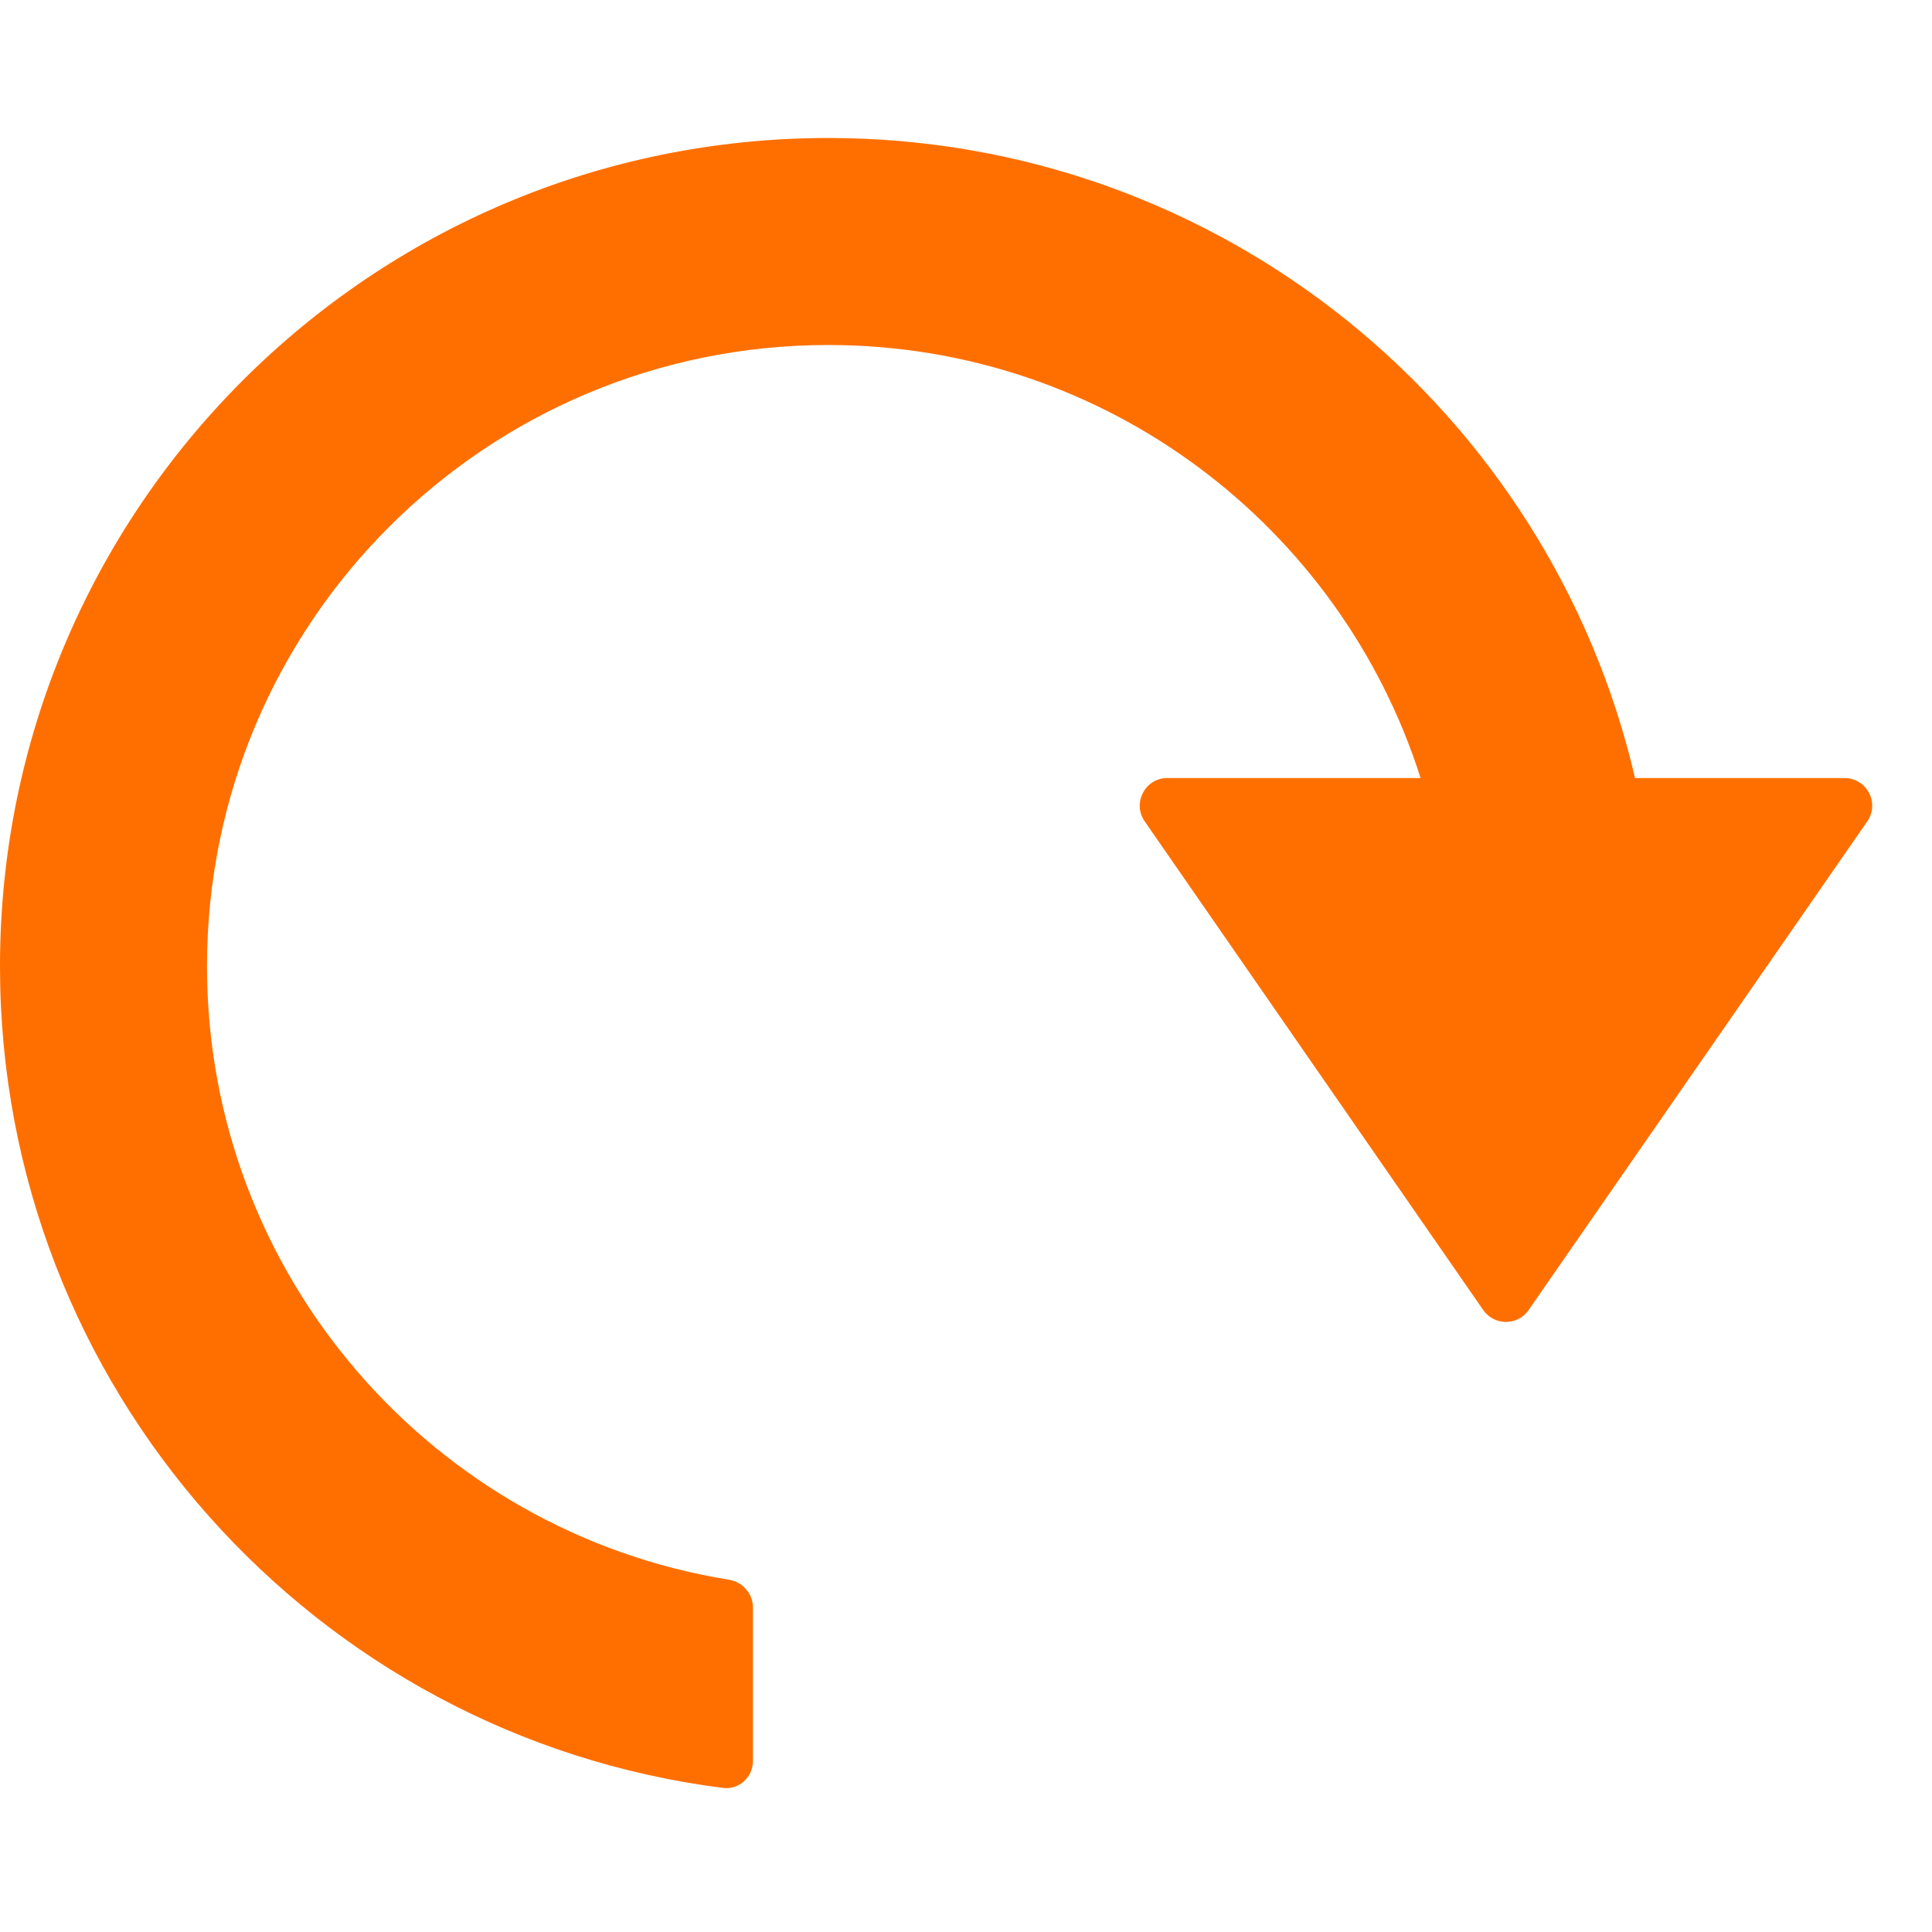
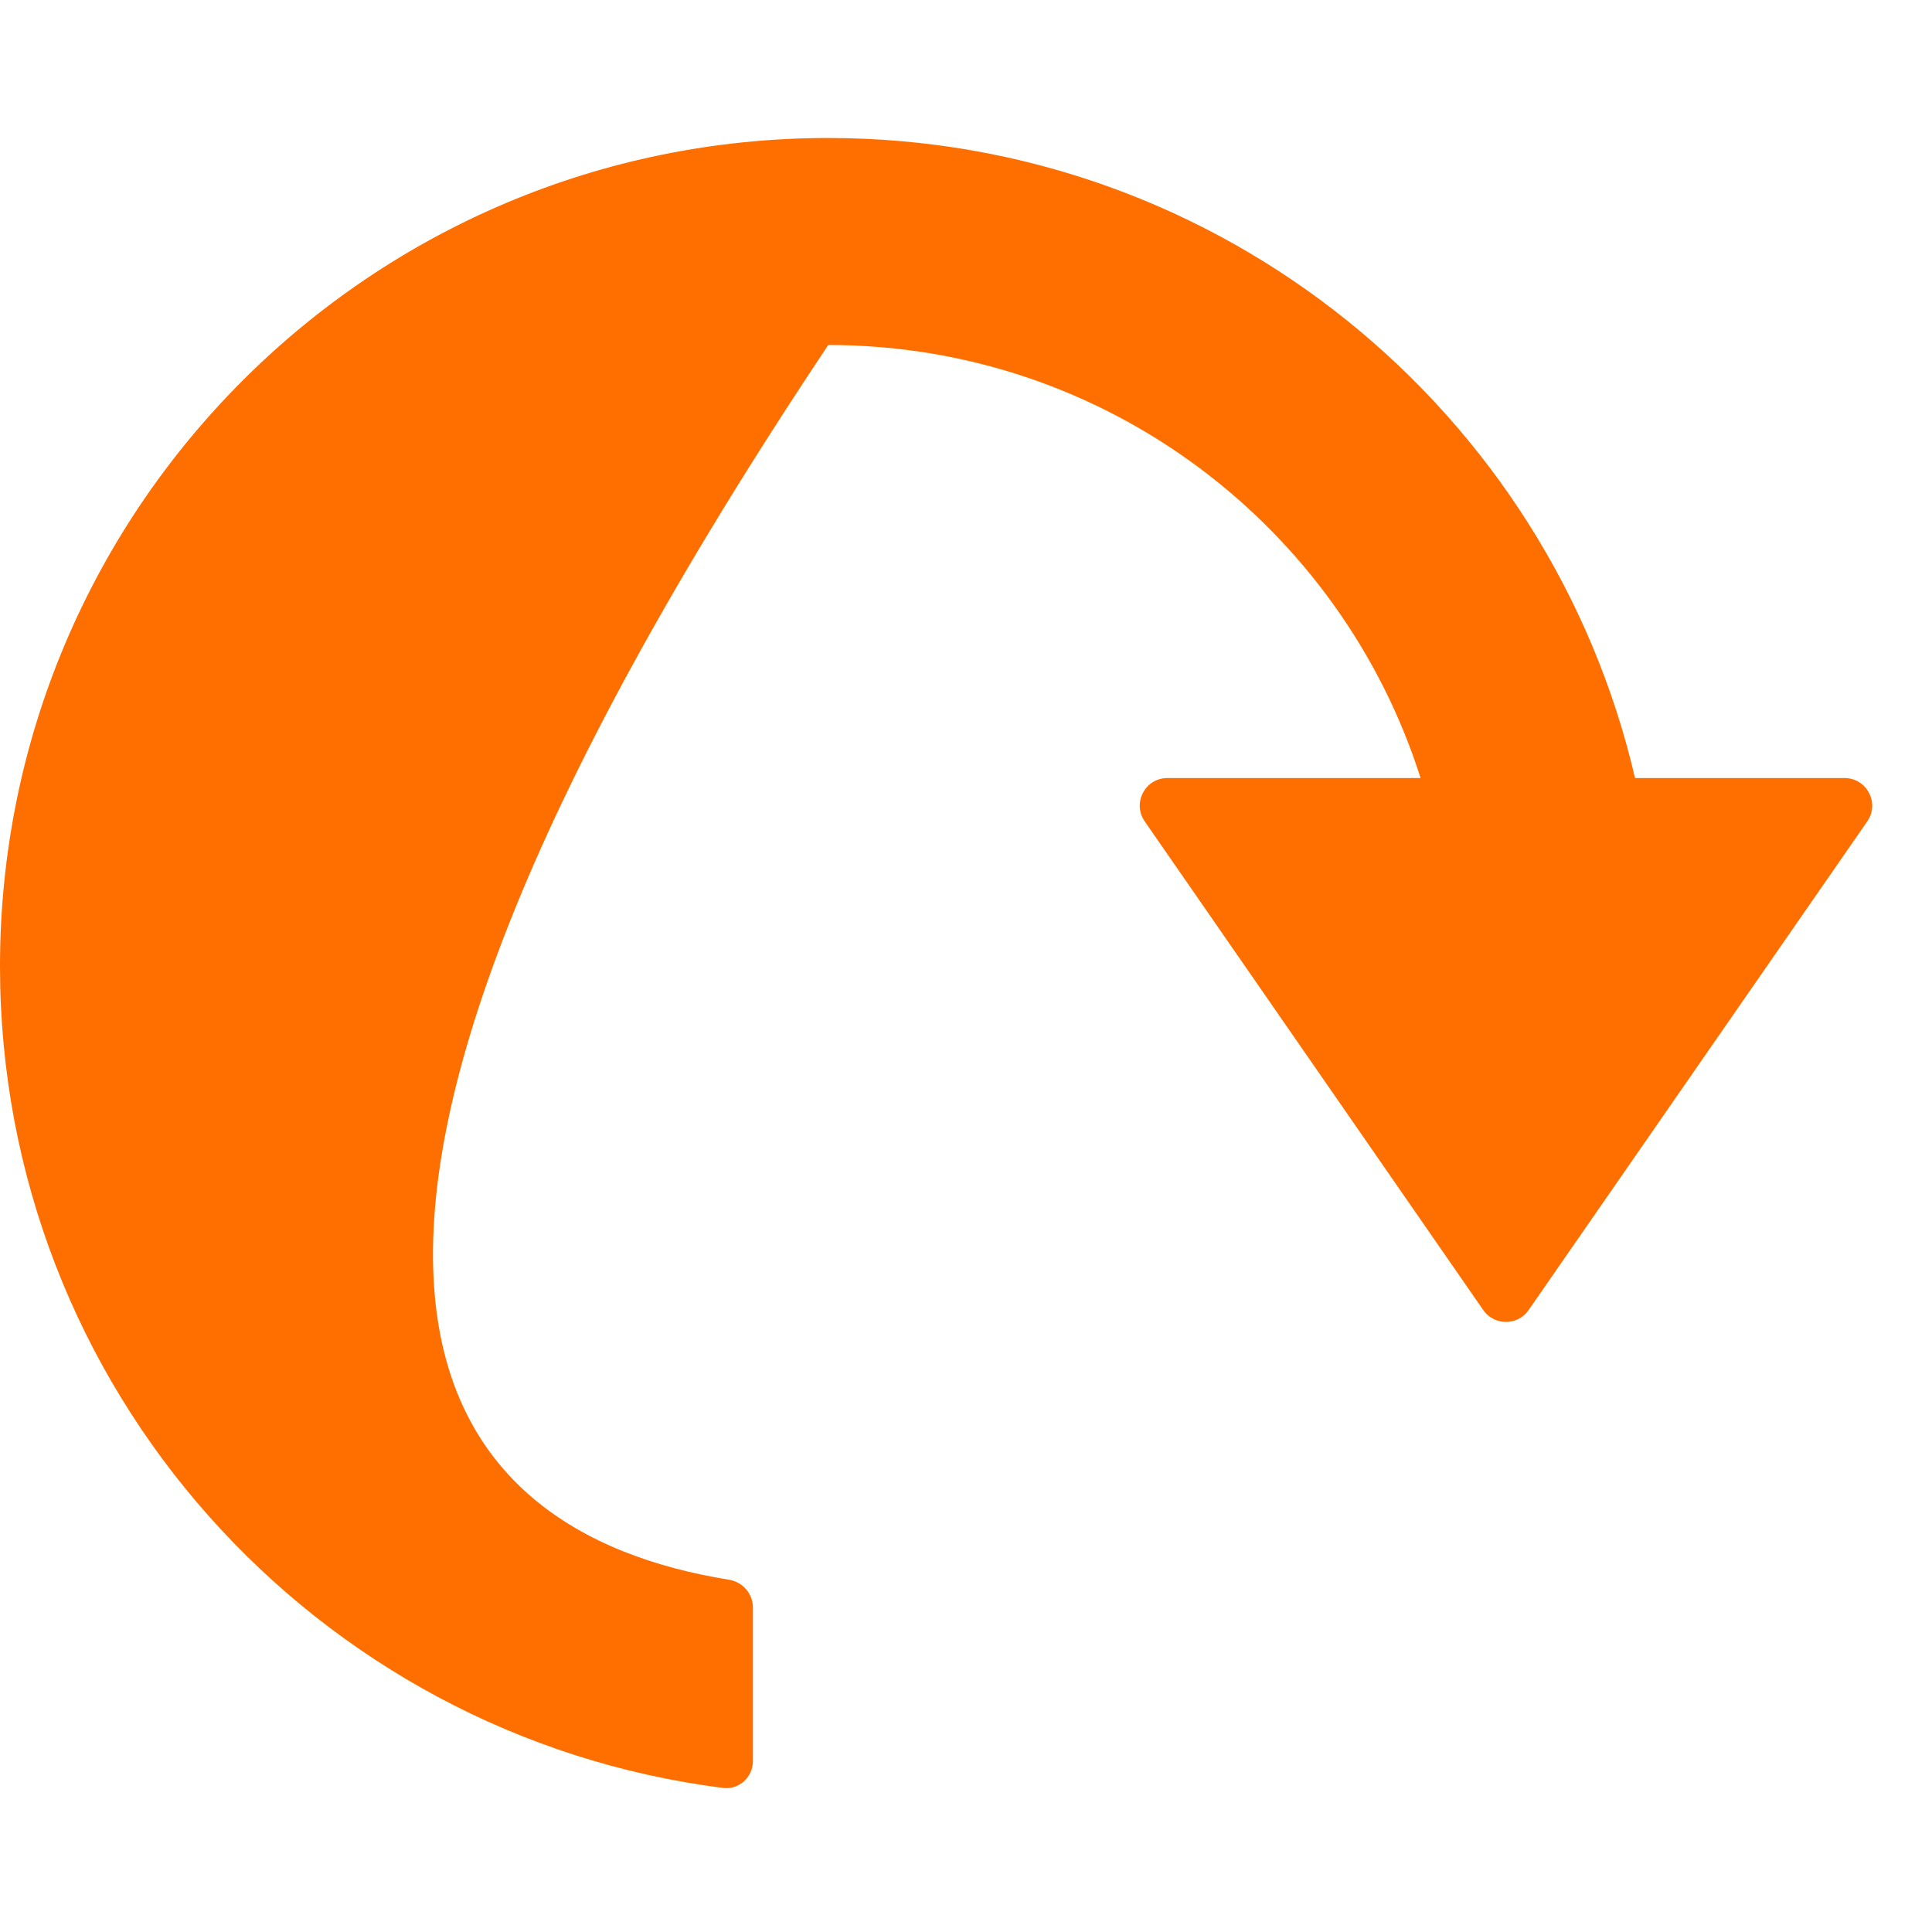
<svg xmlns="http://www.w3.org/2000/svg" width="14" height="14" viewBox="0 0 14 14" fill="none">
-   <path fill-rule="evenodd" clip-rule="evenodd" d="M10.294 5.638C9.716 3.818 8.013 2.5 6.002 2.5C3.516 2.5 1.5 4.516 1.5 7.002C1.5 9.243 3.137 11.101 5.281 11.447C5.381 11.463 5.456 11.547 5.456 11.649V12.761C5.456 12.878 5.355 12.971 5.239 12.956C2.284 12.581 0 10.058 0 7.002C0 3.687 2.687 1 6.002 1C8.848 1 11.231 2.98 11.848 5.638H13.366C13.527 5.638 13.623 5.819 13.531 5.952L11.077 9.493C10.998 9.608 10.828 9.608 10.748 9.493L8.295 5.952C8.203 5.819 8.298 5.638 8.459 5.638H10.294Z" fill="#FF6F00" />
+   <path fill-rule="evenodd" clip-rule="evenodd" d="M10.294 5.638C9.716 3.818 8.013 2.5 6.002 2.5C1.5 9.243 3.137 11.101 5.281 11.447C5.381 11.463 5.456 11.547 5.456 11.649V12.761C5.456 12.878 5.355 12.971 5.239 12.956C2.284 12.581 0 10.058 0 7.002C0 3.687 2.687 1 6.002 1C8.848 1 11.231 2.98 11.848 5.638H13.366C13.527 5.638 13.623 5.819 13.531 5.952L11.077 9.493C10.998 9.608 10.828 9.608 10.748 9.493L8.295 5.952C8.203 5.819 8.298 5.638 8.459 5.638H10.294Z" fill="#FF6F00" />
</svg>